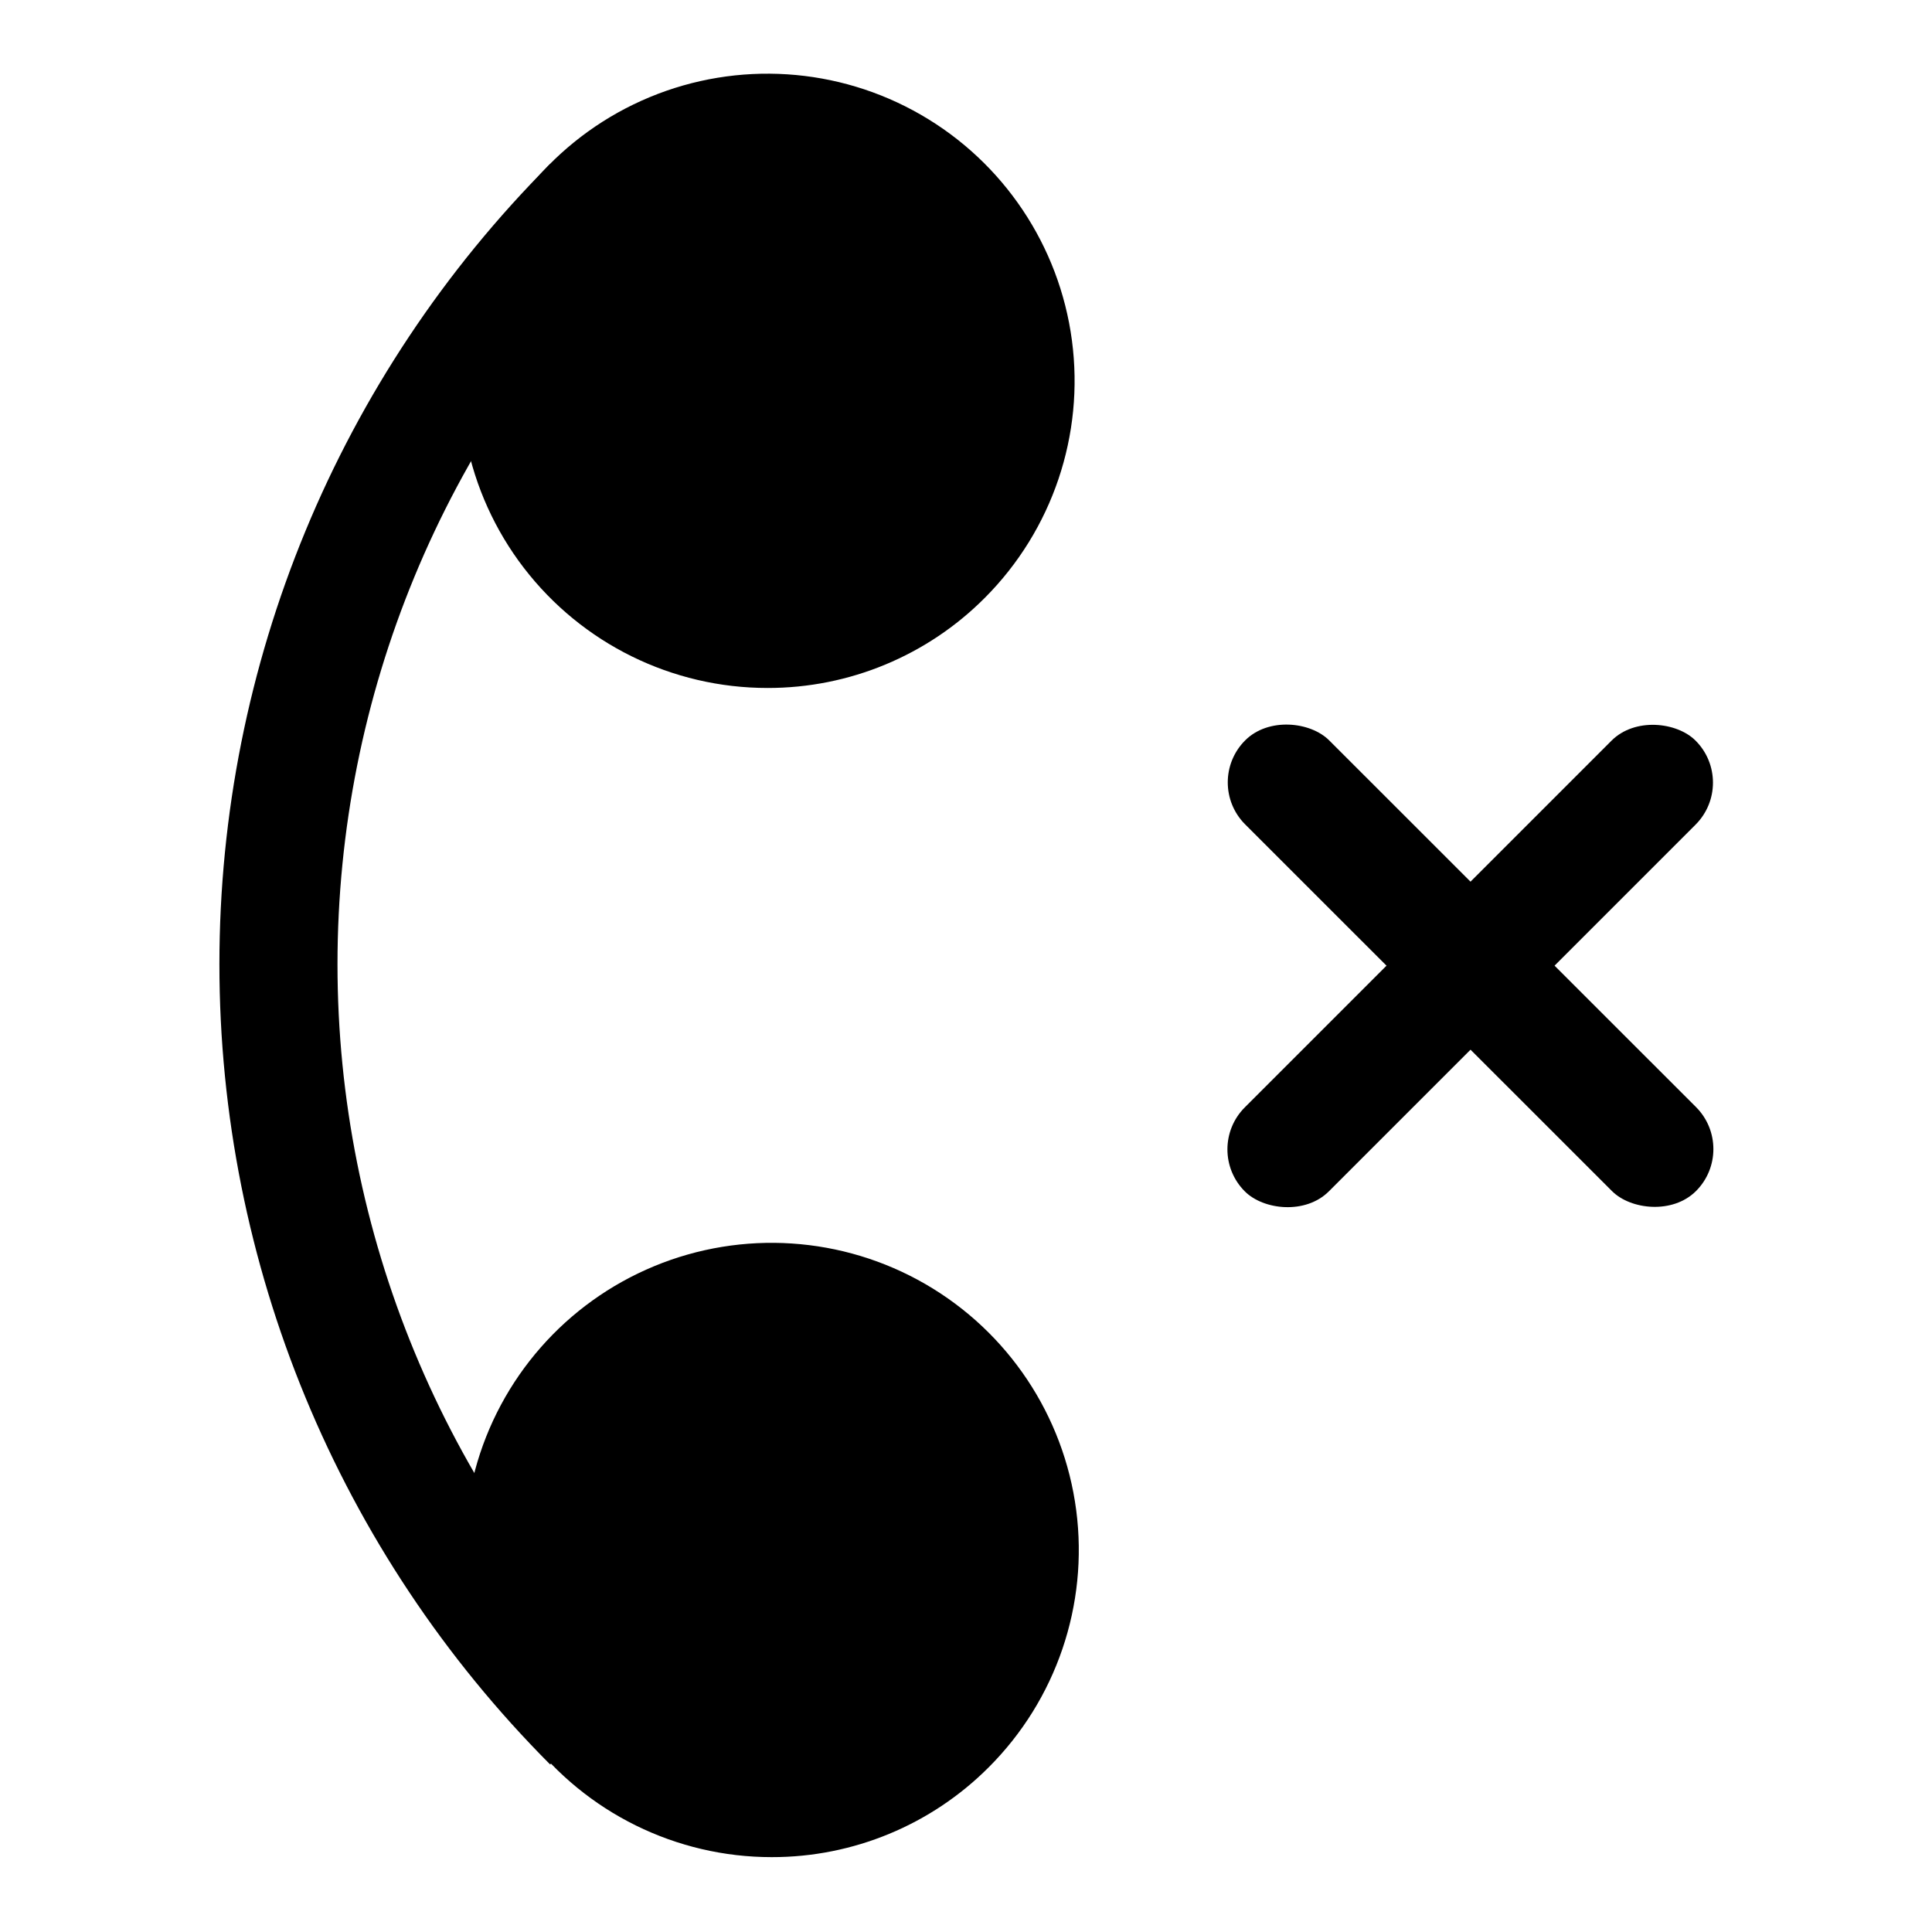
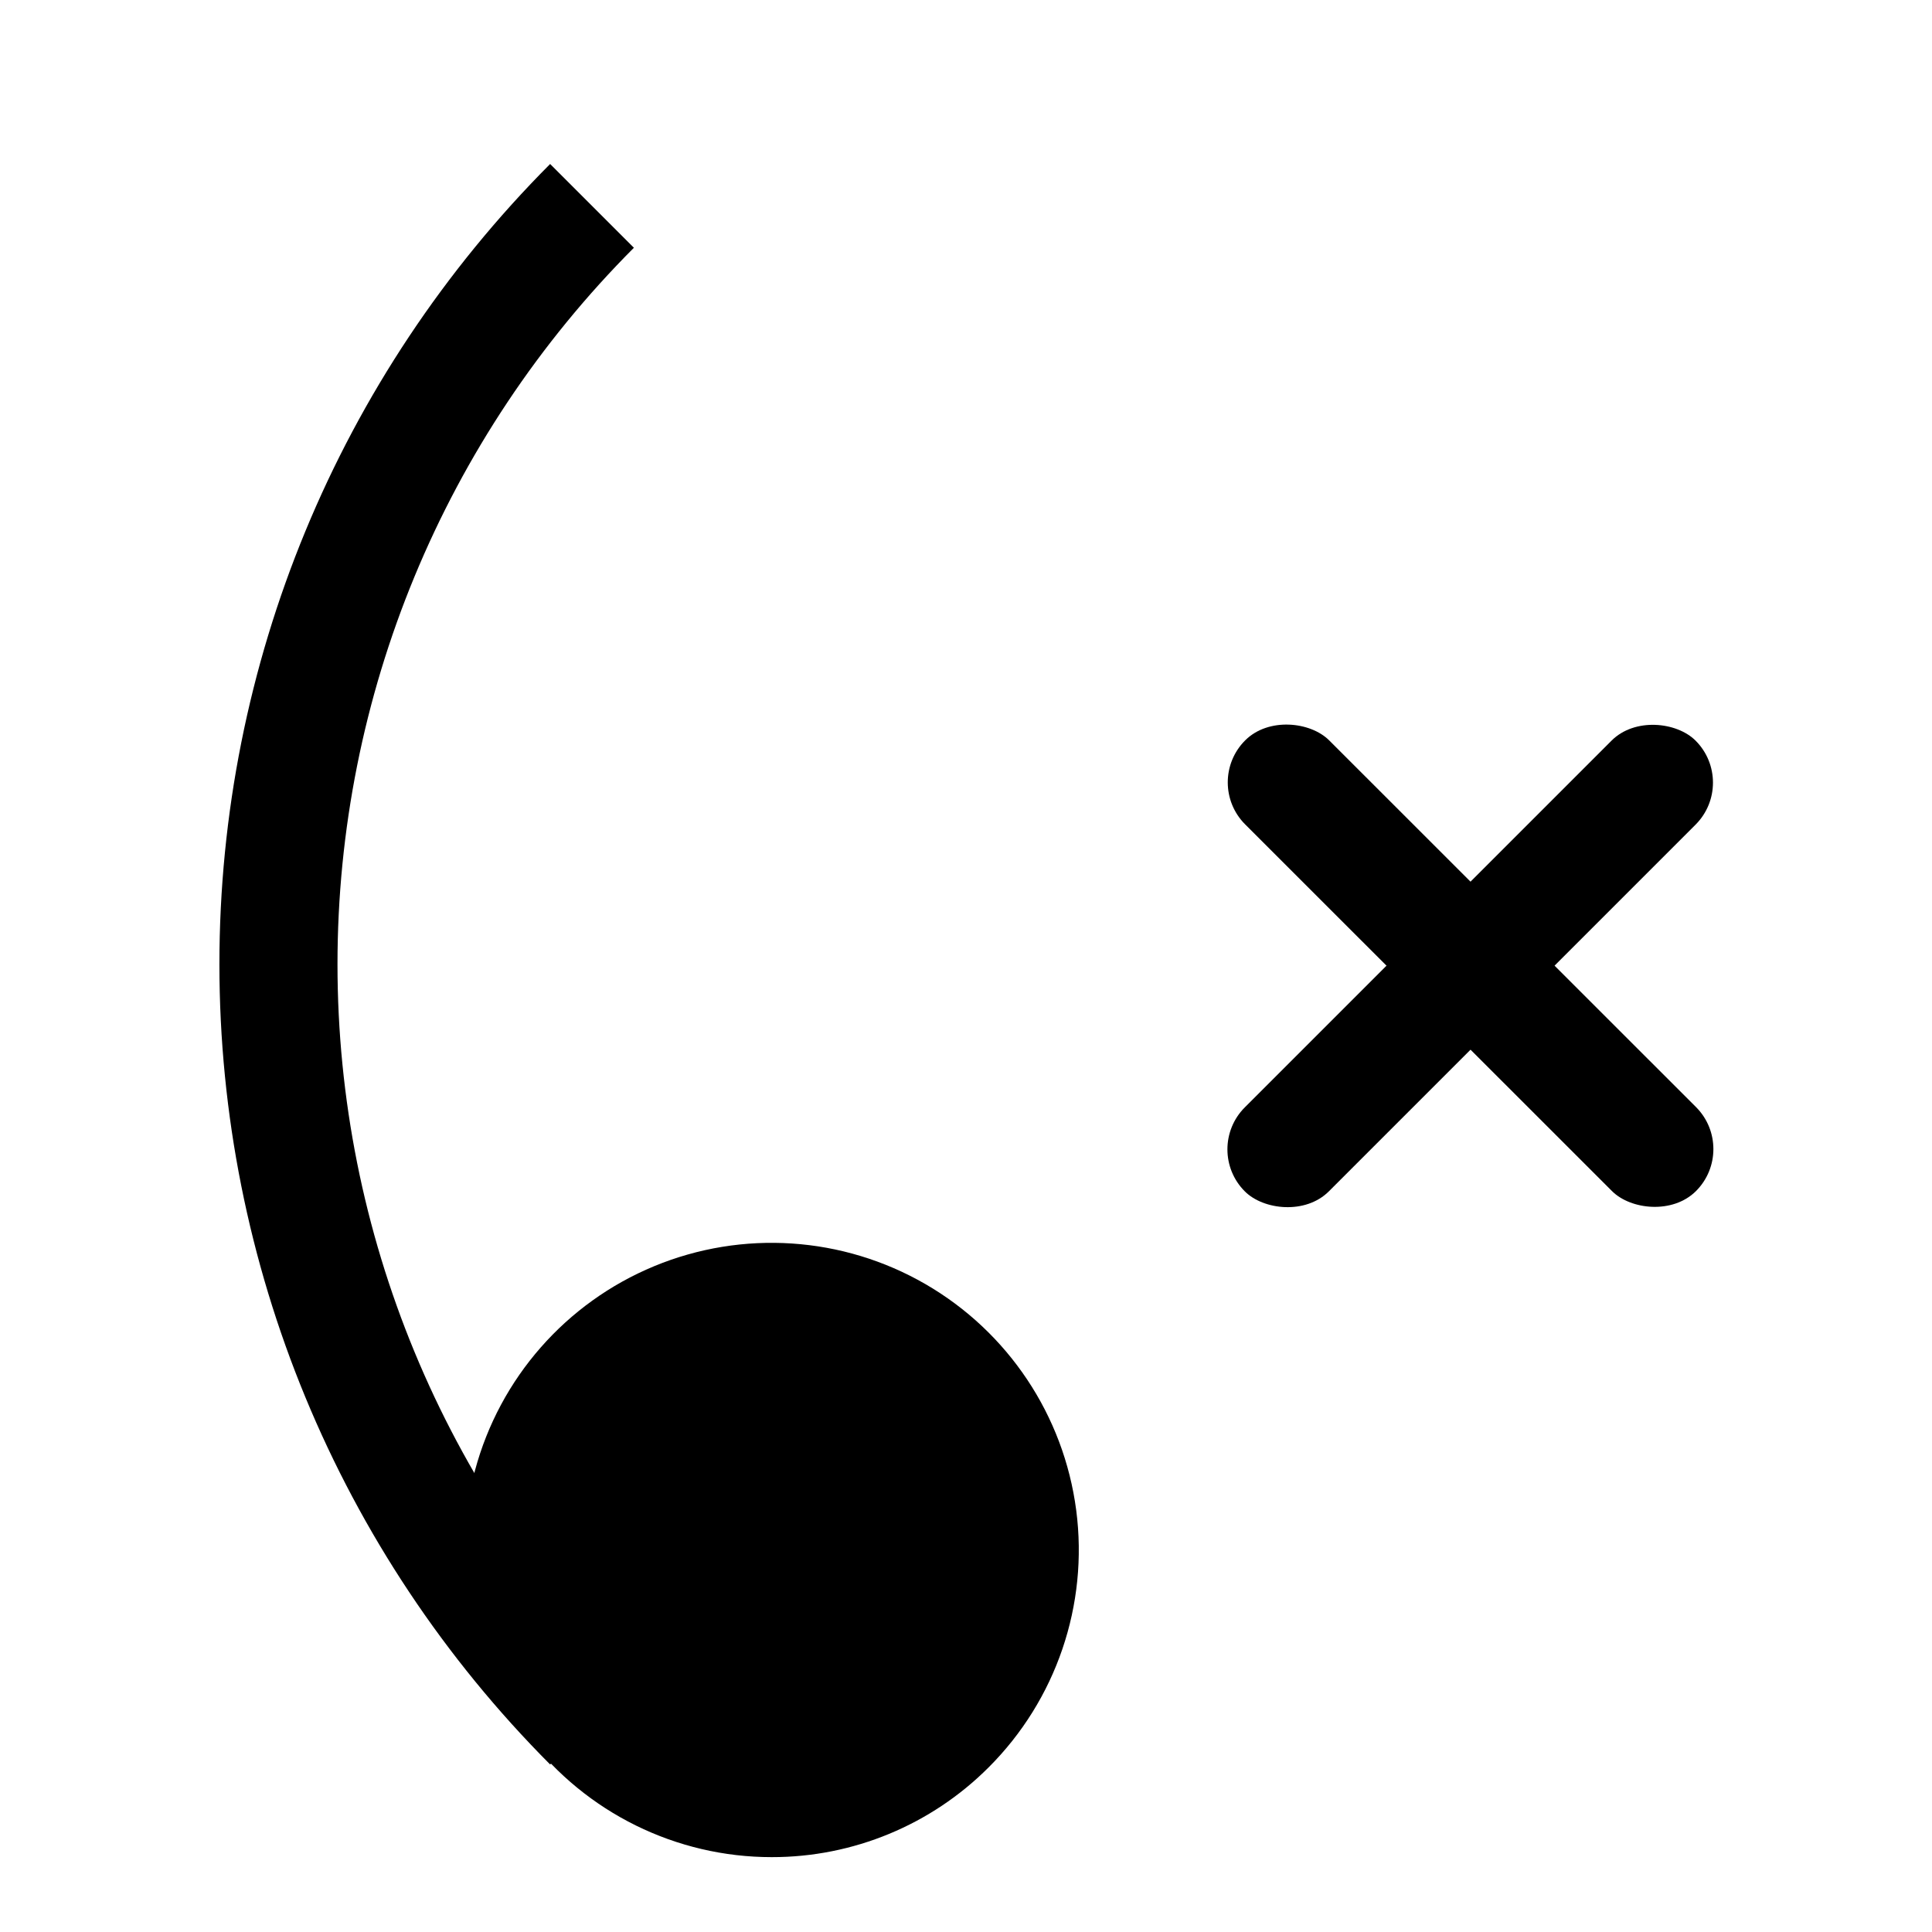
<svg xmlns="http://www.w3.org/2000/svg" fill="#000000" width="800px" height="800px" version="1.1" viewBox="144 144 512 512">
  <g>
    <path d="m289.79 611.6c-56.125-56.305-87.645-132.57-87.645-212.07s31.52-155.77 87.645-212.07l22.199 22.199c-50.301 50.387-78.551 118.68-78.551 189.88 0 71.195 28.25 139.48 78.551 189.87z" />
-     <path d="m347.41 326.32c-25.301 0.008-49.164-11.75-64.574-31.812-15.414-20.062-20.617-46.152-14.086-70.594 6.527-24.441 24.055-44.461 47.418-54.164s49.91-7.988 71.836 4.637c21.926 12.625 36.73 34.727 40.066 59.805 3.34 25.078-5.176 50.281-23.039 68.199-15.246 15.344-35.992 23.957-57.621 23.93zm0-131.15c-15.516-0.016-30.16 7.188-39.617 19.492-9.457 12.301-12.652 28.301-8.652 43.293 4.004 14.992 14.754 27.27 29.082 33.219 14.332 5.949 30.617 4.894 44.059-2.852 13.445-7.75 22.52-21.309 24.559-36.691 2.035-15.383-3.199-30.84-14.164-41.82-9.367-9.316-22.055-14.527-35.266-14.484z" />
    <path d="m348.52 636.16c-25.312 0.008-49.188-11.762-64.598-31.844-15.41-20.082-20.602-46.188-14.043-70.637 6.555-24.449 24.109-44.457 47.5-54.133s49.949-7.918 71.863 4.75c21.914 12.672 36.684 34.816 39.965 59.914 3.281 25.102-5.301 50.297-23.223 68.176-15.234 15.246-35.91 23.801-57.465 23.773zm0-131.15c-15.516-0.016-30.156 7.188-39.617 19.488-9.457 12.305-12.652 28.305-8.648 43.297 4 14.988 14.75 27.266 29.082 33.219 14.328 5.949 30.613 4.894 44.055-2.856 13.445-7.746 22.52-21.309 24.559-36.691 2.035-15.383-3.199-30.836-14.164-41.816-9.363-9.32-22.055-14.531-35.266-14.484z" />
-     <path d="m393.85 198.45c25.641 25.637 25.641 67.207 0 92.848-25.641 25.637-67.207 25.637-92.848 0-25.637-25.641-25.637-67.211 0-92.848 25.641-25.641 67.207-25.641 92.848 0" />
    <path d="m394.94 508.61c25.641 25.641 25.641 67.211 0 92.848-25.637 25.641-67.207 25.641-92.848 0-25.637-25.637-25.637-67.207 0-92.848 25.641-25.637 67.211-25.637 92.848 0" />
    <path d="m473.98 340.21c6.148-6.148 17.281-4.988 22.266-0.004l97.207 97.172c6.148 6.148 6.152 16.117 0.004 22.266-6.148 6.148-17.281 4.988-22.266 0.004l-97.207-97.172c-6.148-6.148-6.152-16.117-0.004-22.266z" />
    <path d="m473.89 437.46 97.188-97.188c6.148-6.148 17.281-4.984 22.266 0 6.148 6.148 6.148 16.117 0 22.266l-97.188 97.188c-6.148 6.148-17.281 4.984-22.266 0-6.148-6.148-6.148-16.117 0-22.266z" />
  </g>
</svg>